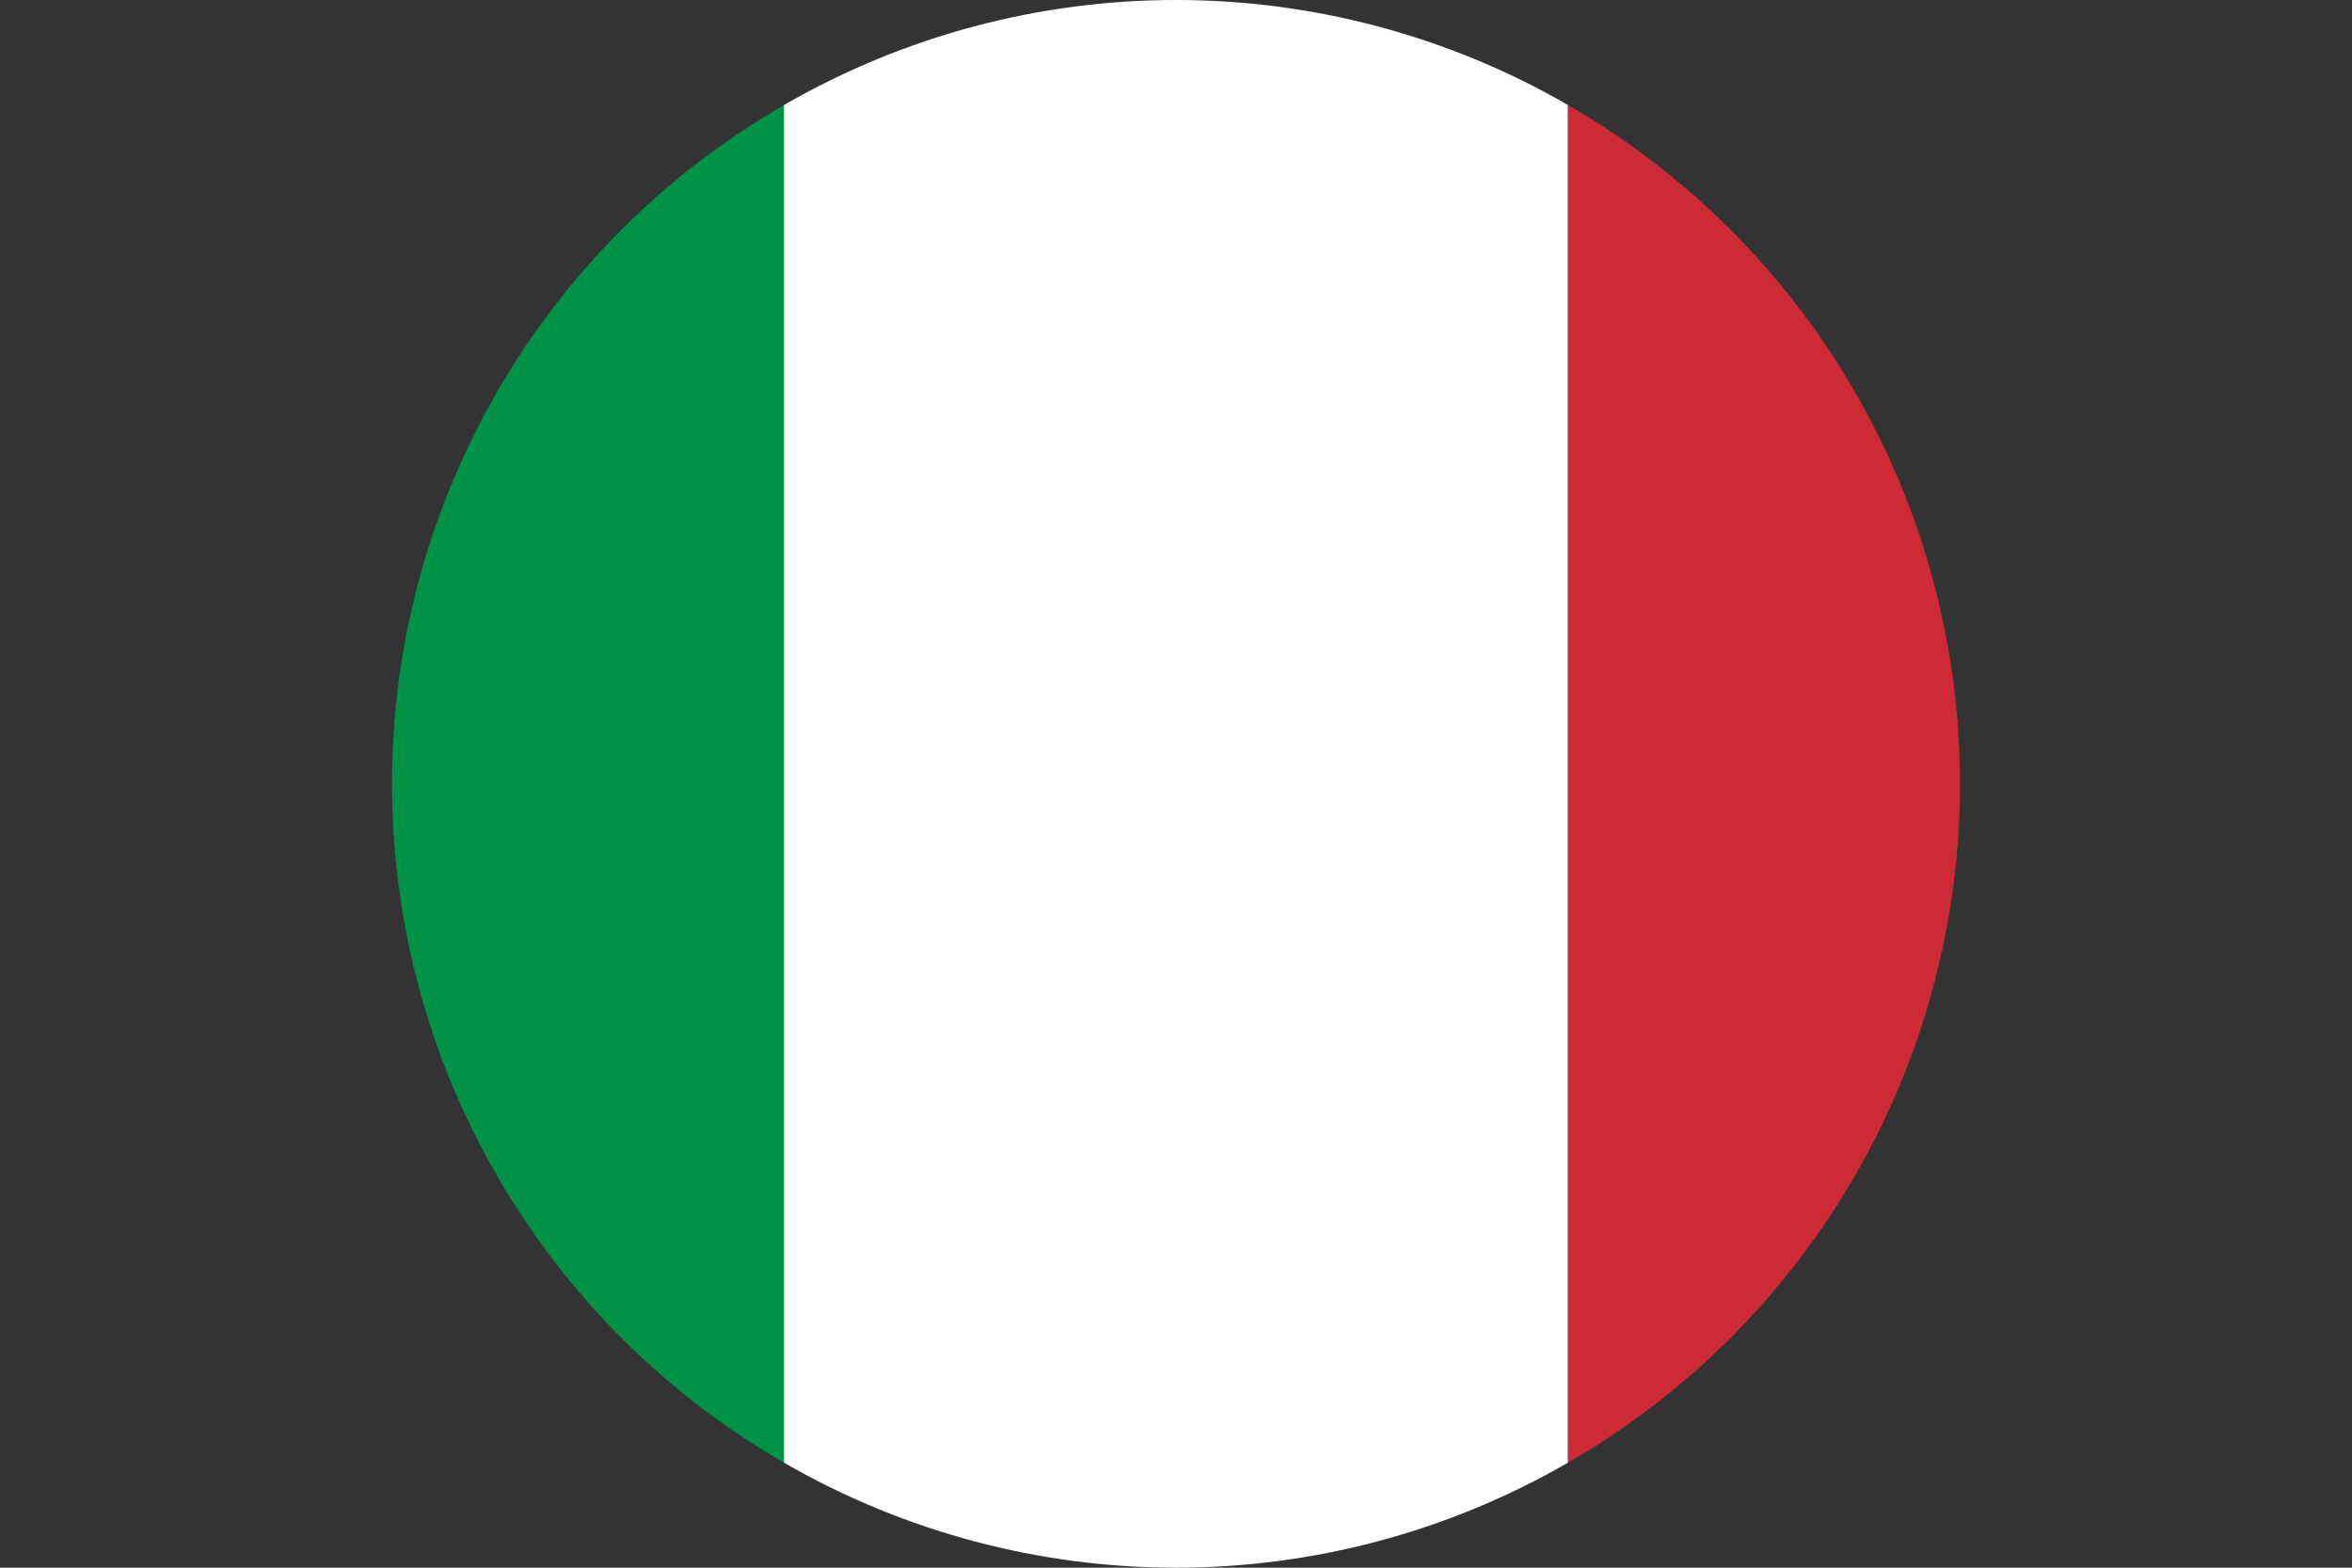
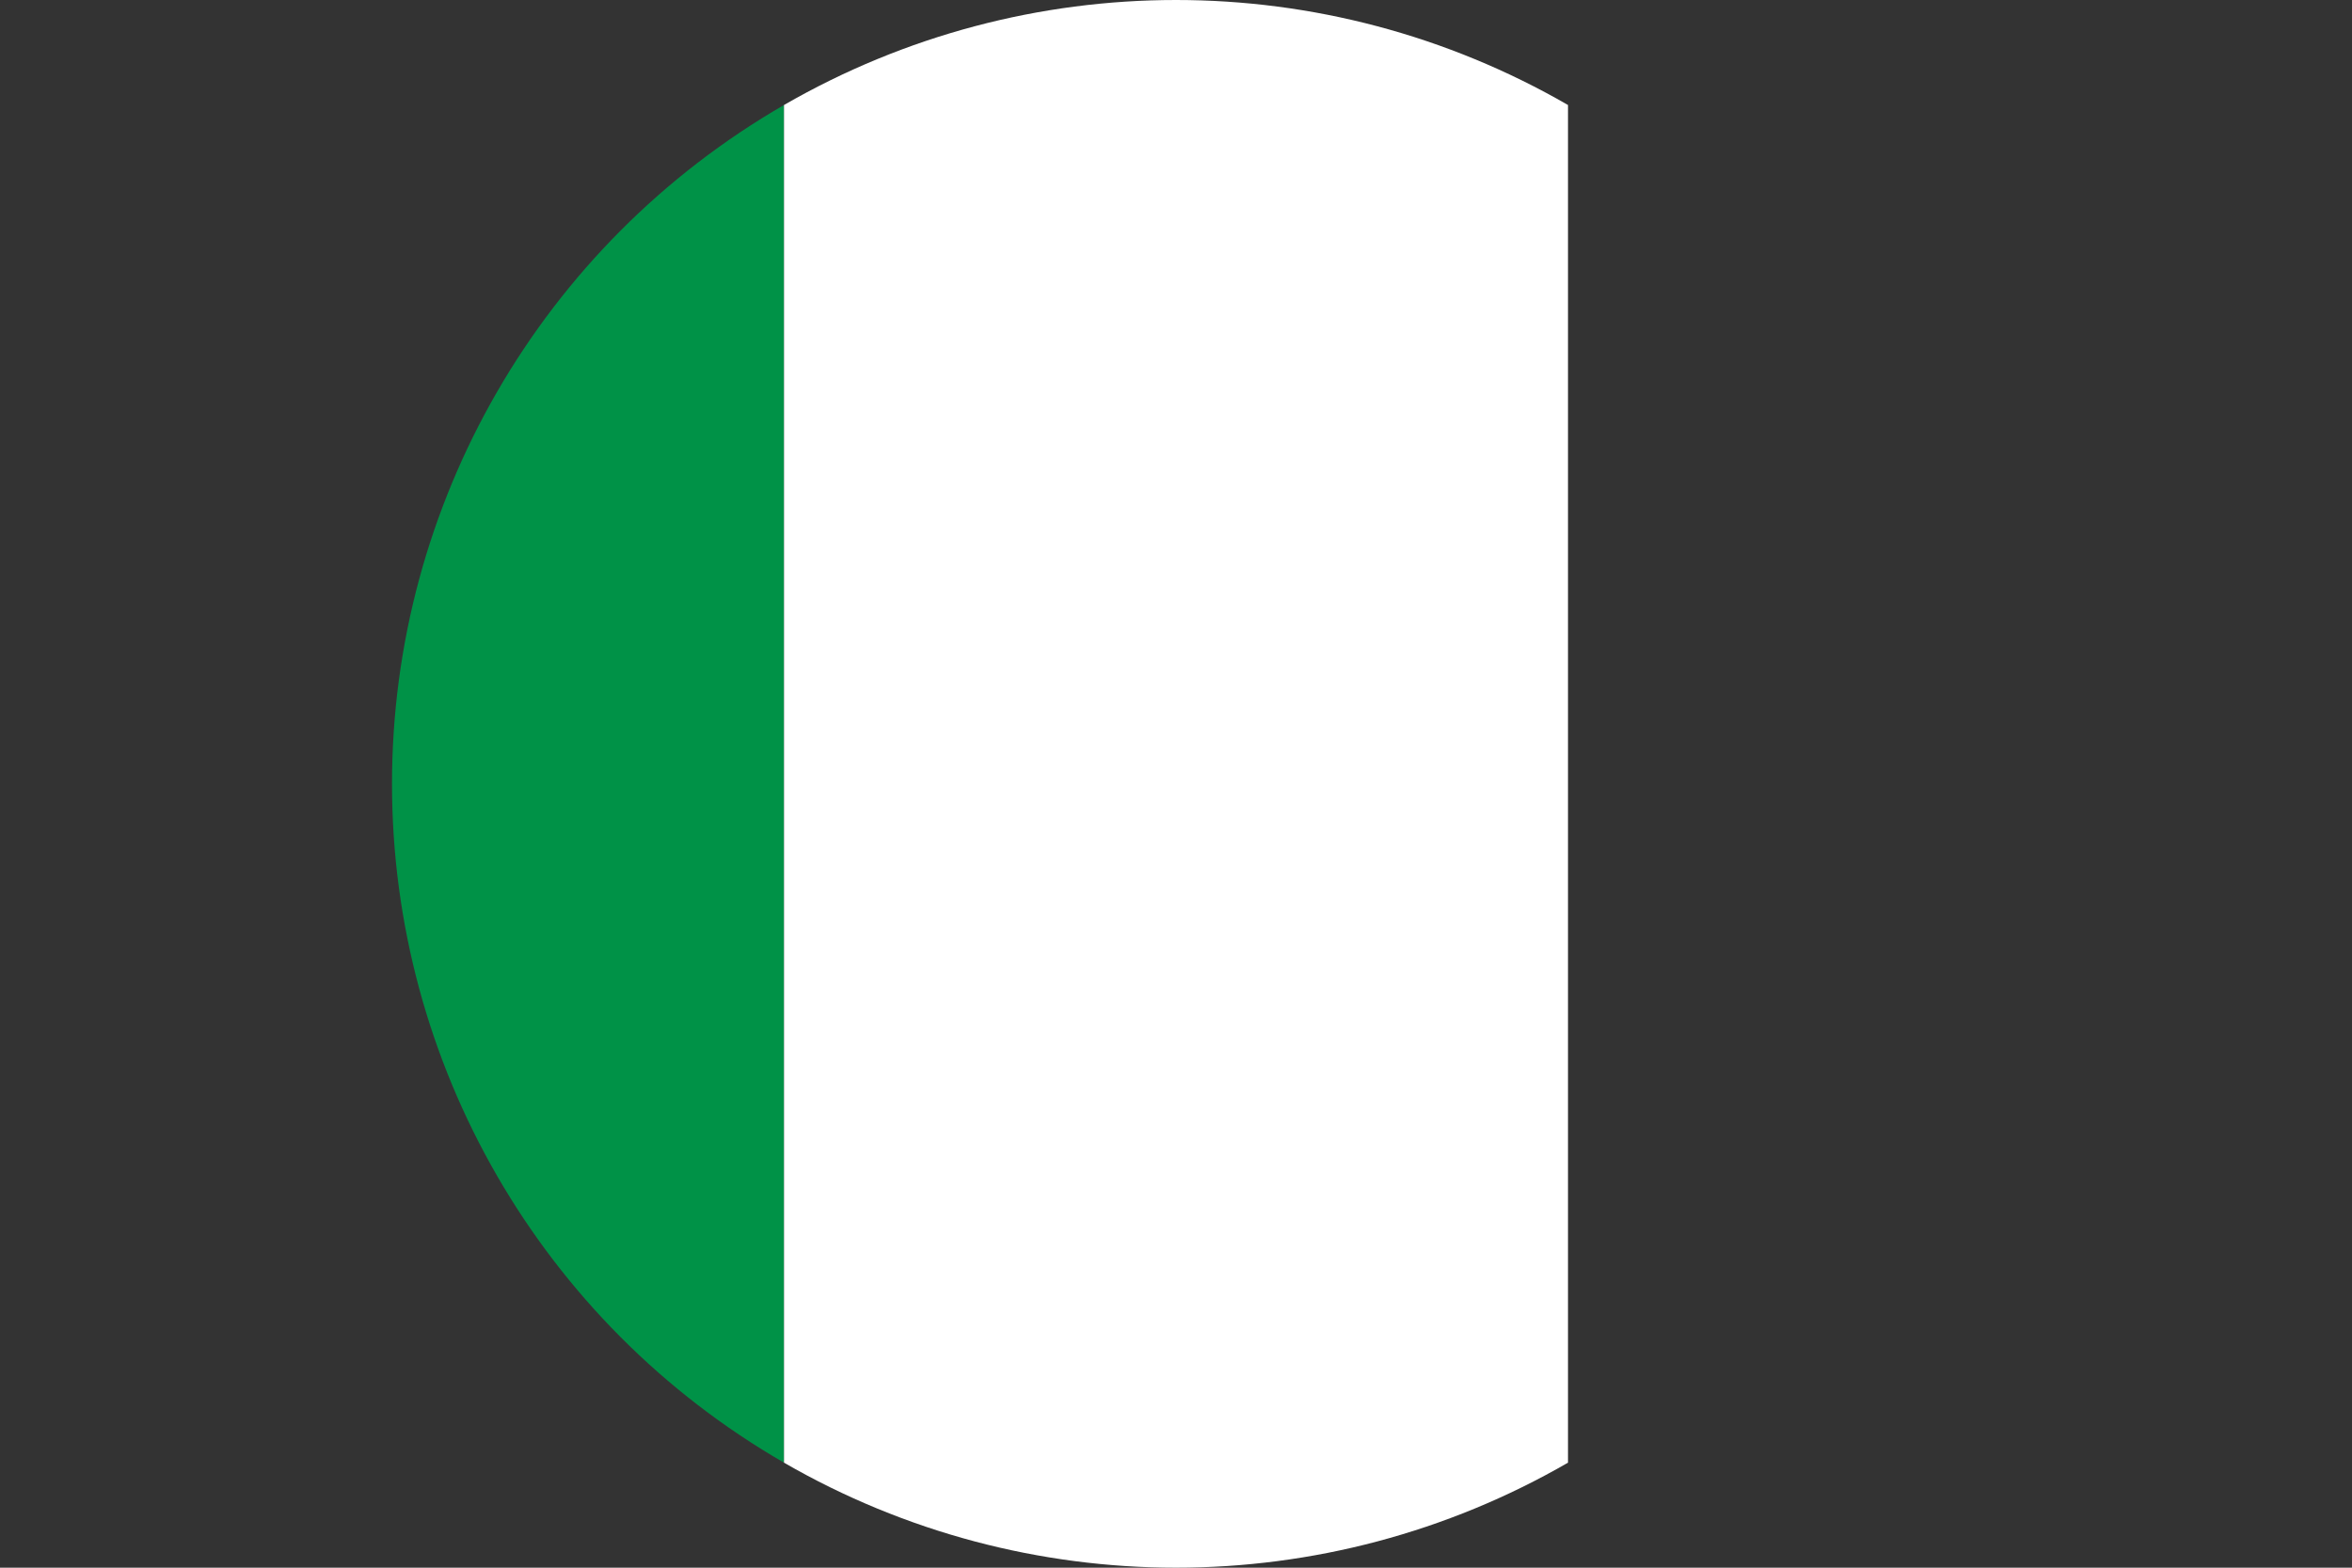
<svg xmlns="http://www.w3.org/2000/svg" id="Layer_2" viewBox="0 0 45 30">
  <rect x="0" y="0" width="45" height="30" fill="#333333" stroke="none" />
  <defs>
    <style>.cls-1{fill:#ce2a36;}.cls-1,.cls-2,.cls-3,.cls-4{stroke-width:0px;}.cls-5{clip-path:url(#clippath);}.cls-2{fill:none;}.cls-3{fill:#009247;}.cls-4{fill:#fff;}</style>
    <clipPath id="clippath">
      <circle class="cls-2" cx="22.5" cy="15" r="15" />
    </clipPath>
  </defs>
  <g id="_ÎÓÈ_1">
    <g class="cls-5">
      <rect class="cls-3" width="15" height="30" />
      <rect class="cls-4" x="15" width="15" height="30" />
-       <rect class="cls-1" x="30" width="15" height="30" />
    </g>
  </g>
</svg>